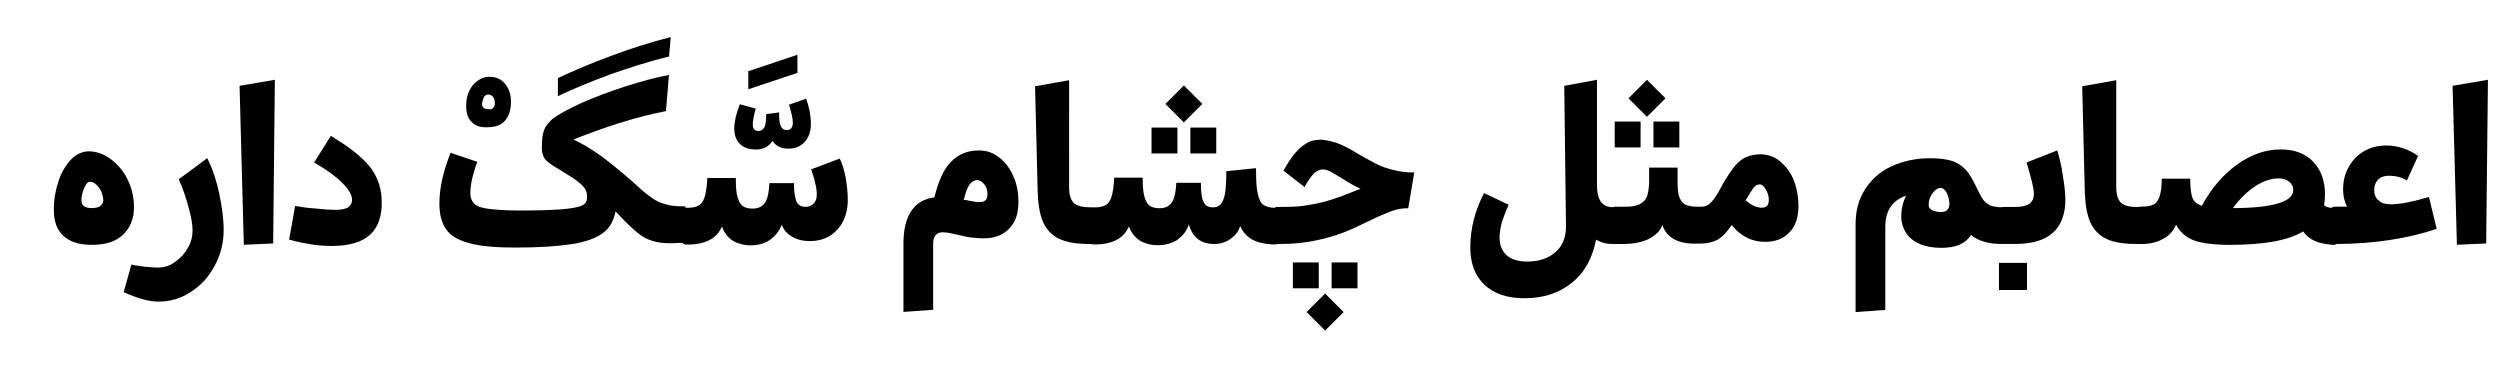
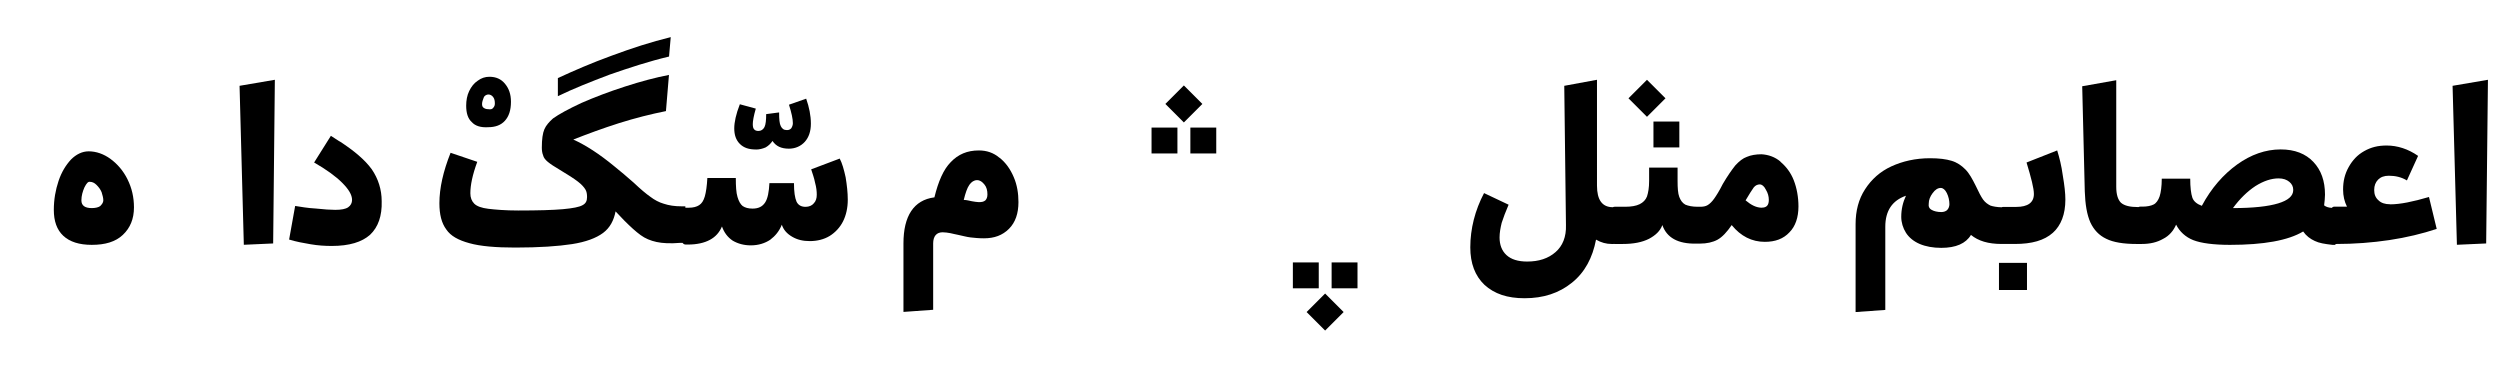
<svg xmlns="http://www.w3.org/2000/svg" id="Layer_1" data-name="Layer 1" viewBox="0 0 340 50">
  <path d="M17.34,24.38c-.59-1.17-1.35-2.05-2.29-2.75-.94-.7-1.99-1.05-2.99-1.05-.88,0-1.7,.41-2.4,1.11-.7,.76-1.29,1.7-1.7,2.93-.41,1.23-.64,2.52-.64,3.93,0,1.52,.41,2.7,1.29,3.52,.88,.82,2.17,1.23,3.87,1.23,1.82,0,3.22-.41,4.22-1.35s1.52-2.17,1.52-3.75c0-1.35-.29-2.64-.88-3.81Zm-3.69,3.63c-.23,.18-.64,.29-1.17,.29-.94,0-1.41-.35-1.41-1.05,0-.64,.18-1.23,.41-1.76,.29-.59,.53-.82,.76-.76,.29,0,.59,.12,.88,.41,.29,.29,.53,.59,.7,1,.12,.41,.23,.76,.23,1.11,0,.29-.18,.53-.41,.76Z" />
-   <path d="M28.18,21.51l-3.87,2.87c.59,1.29,1,2.58,1.35,3.87,.35,1.29,.53,2.29,.53,3.05,0,.82-.18,1.64-.64,2.4-.41,.76-1,1.41-1.76,1.93-.7,.53-1.46,.76-2.29,.76-.47,0-1.11-.06-1.87-.12-.76-.12-1.35-.18-1.76-.29l-1.05,3.75c1.82,.82,3.4,1.29,4.75,1.29,1.52,0,2.99-.41,4.34-1.29,1.41-.88,2.46-2.05,3.28-3.57,.82-1.52,1.23-3.11,1.23-4.86,0-1.52-.23-3.16-.59-4.92-.35-1.7-.88-3.34-1.64-4.86Z" />
  <polygon points="33.16 33.29 37.15 33.11 37.38 10.85 32.58 11.67 33.16 33.29" />
  <path d="M46.17,19.23l-1.17-.76-2.28,3.63c1.64,.94,2.93,1.87,3.81,2.75s1.35,1.64,1.35,2.34c0,.41-.18,.76-.53,1s-.94,.35-1.76,.35c-.64,0-1.52-.06-2.64-.18-1.11-.06-2.05-.23-2.81-.35l-.82,4.57c.94,.29,1.93,.47,2.93,.64s1.93,.23,2.87,.23c2.4,0,4.1-.53,5.21-1.52,1.11-1.05,1.64-2.58,1.58-4.57,0-1.58-.47-3.05-1.35-4.34-.94-1.29-2.4-2.52-4.39-3.81Z" />
  <path d="M66.38,17.3c1,0,1.76-.29,2.29-.88,.53-.59,.82-1.41,.82-2.58,0-1.05-.29-1.82-.82-2.46-.53-.64-1.23-.94-2.11-.94-.59,0-1.11,.18-1.58,.53-.53,.35-.88,.82-1.17,1.41-.29,.59-.41,1.29-.41,1.99,0,1,.23,1.76,.76,2.23,.47,.53,1.23,.76,2.23,.7Zm-.59-4.04c.12-.29,.41-.41,.64-.41s.47,.12,.64,.35c.18,.23,.23,.53,.23,.88,0,.23-.06,.41-.23,.59-.12,.18-.35,.23-.64,.18-.29,0-.47-.06-.64-.18-.18-.12-.23-.29-.23-.53,0-.29,.12-.59,.23-.88Z" />
  <path d="M90.99,7.69l.23-2.64c-2.64,.64-5.33,1.52-8.03,2.52-2.75,1-5.16,2.05-7.32,3.05v2.46c2.05-1,4.39-1.93,7.03-2.93,2.7-.94,5.39-1.82,8.09-2.46Z" />
  <path d="M102.77,20.34c.53,0,.94-.12,1.35-.29,.41-.23,.7-.53,.94-.88,.47,.7,1.17,1.05,2.23,1.05,.88,0,1.64-.35,2.17-.94,.53-.59,.82-1.41,.82-2.46,0-1.11-.23-2.23-.64-3.4l-2.34,.82c.35,1.11,.53,1.93,.53,2.52,0,.29-.12,.53-.23,.7-.18,.18-.35,.23-.59,.23-.41,0-.64-.18-.82-.53-.18-.35-.23-.94-.23-1.87l-1.76,.23c0,.82-.06,1.41-.23,1.76-.18,.35-.47,.53-.82,.53-.23,0-.47-.06-.59-.23-.12-.12-.18-.35-.18-.7,0-.41,.12-1.11,.41-2.11l-2.17-.59c-.53,1.35-.76,2.46-.76,3.28,0,.88,.23,1.58,.76,2.11,.53,.53,1.23,.76,2.17,.76Z" />
-   <polygon points="108.45 7.45 101.77 9.68 101.77 12.14 108.45 9.91 108.45 7.45" />
  <path d="M114.19,21.57l-3.87,1.46c.18,.59,.41,1.17,.53,1.82,.18,.64,.23,1.17,.23,1.64s-.12,.88-.41,1.17c-.23,.29-.64,.47-1.11,.47-.59,0-1-.23-1.23-.7-.23-.53-.35-1.35-.35-2.52h-3.34c-.06,1.17-.23,2.11-.59,2.64-.35,.53-.88,.82-1.7,.82-.59,0-1-.12-1.35-.35-.29-.23-.53-.64-.7-1.23-.18-.59-.23-1.46-.23-2.58h-3.87c-.06,1.11-.18,1.93-.35,2.52-.18,.59-.41,.94-.76,1.17-.35,.23-.82,.35-1.41,.35h-.41s-.04,0-.06,0v-.19h-.53c-.94,0-1.7-.12-2.4-.35-.64-.18-1.29-.53-1.82-.94-.59-.41-1.35-1.05-2.28-1.93-.94-.82-1.82-1.58-2.64-2.23-1.99-1.64-3.87-2.87-5.57-3.63,1.93-.76,3.98-1.52,6.21-2.23,2.23-.7,4.34-1.23,6.39-1.64l.41-4.92c-1.82,.35-3.81,.88-5.98,1.58-2.17,.7-4.16,1.46-5.92,2.23-1.76,.82-3.05,1.52-3.87,2.11-.53,.47-.94,.94-1.17,1.46-.23,.53-.35,1.35-.35,2.52,0,.41,.06,.76,.18,1.05,.06,.29,.29,.59,.64,.88,.35,.29,.88,.64,1.58,1.05,1.17,.7,1.99,1.23,2.52,1.64,.53,.41,.82,.76,1,1.05,.18,.29,.23,.64,.23,1.05,0,.53-.18,.88-.64,1.11-.41,.23-1.29,.41-2.64,.53-1.35,.12-3.34,.18-6.09,.18-1.76,0-3.11-.12-4.04-.23s-1.58-.35-1.93-.7c-.35-.35-.53-.82-.53-1.41,0-1.11,.29-2.52,.94-4.28l-3.63-1.23c-1,2.52-1.52,4.8-1.52,6.86,0,1.52,.29,2.7,.94,3.57,.59,.88,1.64,1.46,3.16,1.87,1.46,.41,3.57,.59,6.21,.59,3.28,0,5.86-.18,7.73-.47s3.28-.82,4.22-1.52c.94-.7,1.46-1.7,1.7-2.93l1.17,1.23c.88,.88,1.58,1.52,2.23,1.99,.64,.47,1.35,.76,2.17,.94,.82,.18,1.87,.23,3.22,.12h.32c.11,.15,.25,.23,.44,.23h.29c1.23,0,2.23-.23,2.99-.64,.76-.41,1.29-1,1.64-1.82,.29,.82,.76,1.46,1.46,1.93,.7,.41,1.52,.64,2.46,.64,1.05,0,1.93-.29,2.64-.76,.7-.53,1.23-1.17,1.58-2.05,.23,.7,.7,1.23,1.41,1.64,.7,.41,1.46,.59,2.4,.59,1,0,1.93-.23,2.7-.7,.76-.47,1.41-1.17,1.82-1.99,.41-.82,.64-1.82,.64-2.93,0-1-.12-1.99-.29-3.05-.23-1.05-.47-1.93-.82-2.58Z" />
  <path d="M135.93,21.46c-.82-.7-1.76-1-2.81-1-1.58,0-2.81,.53-3.81,1.58-1,1-1.7,2.64-2.23,4.8-1.41,.18-2.46,.82-3.16,1.87-.7,1.05-1.05,2.52-1.05,4.39v9.32l4.04-.29v-9.02c0-1,.47-1.52,1.29-1.52,.35,0,.7,.06,1.05,.12,.35,.06,.7,.18,1.05,.23,.59,.12,1.17,.29,1.7,.35,.53,.06,1.11,.12,1.82,.12,1.41,0,2.52-.41,3.4-1.29s1.29-2.11,1.29-3.63c0-1.17-.18-2.34-.64-3.4-.47-1.11-1.11-1.99-1.93-2.64Zm-1.93,5.8c-.23,.18-.47,.23-.88,.23-.23,0-.59-.06-.94-.12-.35-.06-.7-.18-1.11-.18,.23-.94,.47-1.64,.76-2.05,.29-.41,.64-.64,1.05-.64s.7,.23,1,.59,.41,.82,.41,1.35c0,.41-.12,.64-.29,.82Z" />
  <rect x="159.22" y="12.35" width="3.56" height="3.56" transform="translate(37.17 117.99) rotate(-45)" />
  <rect x="161.89" y="17.35" width="3.52" height="3.52" />
  <rect x="156.61" y="17.35" width="3.52" height="3.52" />
  <rect x="178.44" y="40.65" width="3.56" height="3.56" transform="translate(22.78 139.87) rotate(-45)" />
-   <path d="M187.14,22.28c-.64-.35-1.41-.76-2.34-1.29-1-.64-1.93-1.11-2.64-1.41-.7-.29-1.52-.47-2.4-.59-.76,0-1.41,.12-1.93,.41-.53,.29-1.05,.7-1.58,1.29-.53,.59-1.11,1.46-1.7,2.52l2.87,2.23c.47-.88,.94-1.52,1.29-1.87,.41-.35,.76-.53,1.23-.53,.29,0,.64,.12,1,.29,.35,.18,.88,.53,1.58,.94,1,.64,1.87,1.11,2.52,1.41-.7,.23-1.17,.47-1.52,.59-1,.41-1.87,.7-2.64,.94s-1.64,.47-2.75,.64c-1.05,.23-2.29,.29-3.69,.29h-.82c-.09,0-.18,.05-.25,.12-.69,0-1.21-.18-1.56-.41-.35-.23-.59-.76-.76-1.52-.18-.76-.23-1.93-.23-3.46l-4.04,.41c0,1.29-.06,2.34-.18,3.05-.12,.7-.35,1.17-.59,1.46-.29,.29-.64,.41-1.05,.41-.64,0-1.05-.23-1.29-.76-.23-.47-.35-1.35-.35-2.58h-3.34c-.06,1.17-.23,2.11-.59,2.64-.35,.53-.88,.82-1.7,.82-.59,0-1-.12-1.35-.35-.29-.23-.53-.64-.7-1.23-.18-.59-.23-1.46-.23-2.58h-3.87c-.06,1.11-.18,1.93-.35,2.52-.18,.59-.41,.94-.76,1.17-.35,.23-.82,.35-1.41,.35h-.64c-1.11,0-1.87-.18-2.34-.59-.41-.41-.64-1.11-.64-2.17V10.91l-4.63,.82,.35,14.3c.06,1.76,.29,3.16,.76,4.22,.47,1,1.17,1.76,2.17,2.23,1,.47,2.34,.7,4.04,.7h.29c.07,.03,.15,.06,.24,.06h.29c1.23,0,2.23-.23,2.99-.64,.76-.41,1.29-1,1.64-1.82,.29,.82,.76,1.46,1.46,1.93,.7,.41,1.52,.64,2.46,.64,1.05,0,1.99-.29,2.7-.76,.7-.53,1.23-1.17,1.52-2.05,.53,1.76,1.64,2.64,3.46,2.64,.82,0,1.58-.23,2.23-.7,.64-.47,1.11-1.05,1.29-1.76,.35,.82,.88,1.41,1.58,1.82,.7,.41,1.64,.64,2.81,.7h.59v-.06h.53c1.76,0,3.34-.18,4.75-.47,1.41-.29,2.64-.64,3.69-1.05,1.05-.41,2.23-.94,3.52-1.58,1.29-.64,2.29-1.05,3.05-1.35,.76-.29,1.52-.41,2.34-.41l.82-4.86c-1.05,0-1.99-.12-2.87-.35s-1.64-.47-2.28-.82Z" />
  <rect x="175.83" y="35.69" width="3.52" height="3.52" />
  <rect x="181.1" y="35.69" width="3.52" height="3.52" />
  <rect x="222.21" y="11.59" width="3.56" height="3.56" transform="translate(56.15 162.3) rotate(-45)" />
  <rect x="224.87" y="16.53" width="3.52" height="3.52" />
-   <rect x="219.6" y="16.53" width="3.52" height="3.52" />
  <path d="M242.15,21.98c-.76-.64-1.64-.94-2.58-1-.76,0-1.46,.12-1.99,.35-.53,.18-1.05,.59-1.58,1.17-.47,.59-1.05,1.41-1.7,2.52-.47,.94-.88,1.58-1.17,1.99-.29,.41-.59,.7-.88,.88-.29,.18-.64,.23-1.05,.23h-.12s-.04,0-.06,0h0s-.12,0-.12,0c-.76,0-1.29-.12-1.7-.29-.41-.23-.64-.59-.82-1.05-.18-.47-.23-1.23-.23-2.17v-1.82h-3.87v1.82c0,.94-.12,1.58-.29,2.11-.18,.47-.53,.82-1,1.05-.47,.23-1.11,.35-1.99,.35h-1.41c-.09,0-.17,.02-.24,.06-1.46,0-2.16-1-2.16-2.93V10.85l-4.45,.82,.23,18.92c.06,1.64-.47,2.87-1.41,3.69-1,.88-2.29,1.29-3.87,1.29-1.23,0-2.17-.29-2.81-.88-.64-.59-.94-1.41-.94-2.4,0-.64,.12-1.29,.29-1.99,.23-.7,.53-1.52,.94-2.46l-3.34-1.58c-1.23,2.34-1.87,4.86-1.87,7.38,0,2.17,.64,3.87,1.93,5.1,1.35,1.23,3.11,1.82,5.45,1.82,2.58,0,4.69-.7,6.44-2.11,1.76-1.41,2.81-3.4,3.28-5.86,.7,.41,1.41,.59,2.11,.59h.29v-.02s.07,.02,.12,.02h1.11c1.46,0,2.64-.23,3.57-.7,.88-.47,1.52-1.05,1.82-1.87,.59,1.7,2.11,2.58,4.63,2.52h.29s.04,0,.06,0h.12c.94,0,1.76-.18,2.4-.53,.64-.35,1.29-1.05,1.93-1.99,1.23,1.52,2.75,2.28,4.51,2.28,1.41,0,2.52-.41,3.34-1.29,.82-.82,1.23-2.05,1.23-3.52,0-1.29-.23-2.52-.64-3.57-.41-1.05-1.05-1.87-1.82-2.52Zm-2.52,6.27c-.76,0-1.46-.35-2.23-1,.53-.88,.88-1.46,1.11-1.76,.23-.29,.53-.41,.82-.41s.59,.23,.82,.7c.29,.47,.41,.94,.41,1.41,0,.7-.29,1.05-.94,1.05Z" />
  <rect x="271.86" y="35.75" width="3.81" height="3.69" />
  <path d="M279.77,20.46l-4.16,1.64c.64,2.11,1,3.52,1,4.28,0,1.17-.82,1.76-2.4,1.76h-1.76c-.09,0-.16,.02-.23,.05-.65-.01-1.19-.12-1.52-.23-.35-.18-.7-.41-1-.82-.29-.41-.59-1-1-1.87-.47-.94-.88-1.7-1.41-2.23-.53-.53-1.11-.94-1.87-1.17-.76-.23-1.7-.35-2.93-.35-1.99,0-3.75,.41-5.27,1.11-1.52,.7-2.7,1.76-3.57,3.11-.88,1.35-1.29,2.93-1.29,4.75v11.95l4.04-.29v-11.31c0-2.17,.94-3.57,2.81-4.22-.41,.88-.64,1.82-.64,2.87,0,.76,.23,1.52,.64,2.17,.41,.64,1.05,1.17,1.87,1.52,.82,.35,1.82,.53,2.93,.53,1.99,0,3.34-.59,4.04-1.76,1,.82,2.34,1.23,4.16,1.23h1.82c2.29,0,3.98-.47,5.16-1.52,1.11-1,1.7-2.52,1.7-4.51,0-.88-.12-1.93-.35-3.28-.18-1.35-.47-2.46-.76-3.4Zm-14.94,8.09c-.18,.18-.47,.29-.82,.29-.53,0-1-.12-1.29-.29-.35-.18-.47-.47-.41-.88,0-.47,.18-.94,.53-1.41,.35-.47,.7-.7,1.11-.7,.29,0,.59,.23,.82,.7,.23,.47,.35,1,.35,1.52,0,.29-.12,.59-.29,.76Z" />
  <path d="M325.06,27.78c-.7,0-1.23-.18-1.58-.53-.41-.35-.59-.82-.59-1.41s.18-1.05,.53-1.41c.35-.35,.82-.53,1.46-.53,.88,0,1.7,.18,2.46,.64l1.52-3.34c-1.35-.94-2.81-1.41-4.28-1.41-1.17,0-2.11,.23-3.05,.76-.94,.53-1.58,1.23-2.11,2.17-.53,.94-.76,1.93-.76,3.05,0,.88,.18,1.64,.53,2.34h-1.76c-.12,0-.22,.06-.31,.16-.45-.03-.79-.14-1.04-.34,.06-.53,.12-1,.12-1.46,0-1.87-.53-3.34-1.58-4.45s-2.52-1.7-4.45-1.7c-2.05,0-4.04,.7-5.92,2.05-1.87,1.35-3.52,3.22-4.8,5.62-.64-.23-1.11-.59-1.29-1.11-.18-.53-.29-1.41-.29-2.58h-3.87c0,1.05-.12,1.87-.29,2.4-.18,.53-.47,.94-.82,1.11-.35,.18-.88,.29-1.52,.29h-.29c-.09,0-.17,.02-.24,.06h-.05c-1.11,0-1.87-.18-2.34-.59-.41-.41-.64-1.11-.64-2.17V10.91l-4.63,.82,.35,14.3c.06,1.76,.29,3.16,.76,4.22,.47,1,1.17,1.76,2.17,2.23,.94,.47,2.34,.7,4.1,.7h.7c1.17,0,2.11-.23,2.93-.7,.82-.41,1.41-1.11,1.76-1.93,.47,.94,1.29,1.7,2.34,2.11,1.05,.41,2.75,.64,4.98,.64,4.57,0,7.91-.59,9.96-1.82,.41,.59,.94,1,1.58,1.29,.59,.29,1.35,.41,2.4,.53h.41v-.12h.12c2.46,0,4.86-.18,7.21-.53,2.34-.35,4.51-.88,6.44-1.52l-1.05-4.34c-2.17,.64-3.93,1-5.27,1Zm-15.23-.12c-1.35,.41-3.4,.64-6.15,.64,.94-1.29,1.99-2.29,3.05-2.99,1.11-.7,2.17-1.05,3.16-1.05,.64,0,1.11,.18,1.46,.47,.35,.29,.53,.64,.53,1.11,0,.82-.7,1.41-2.05,1.82Z" />
  <polygon points="333.55 11.67 334.14 33.29 338.12 33.11 338.36 10.85 333.55 11.67" />
</svg>